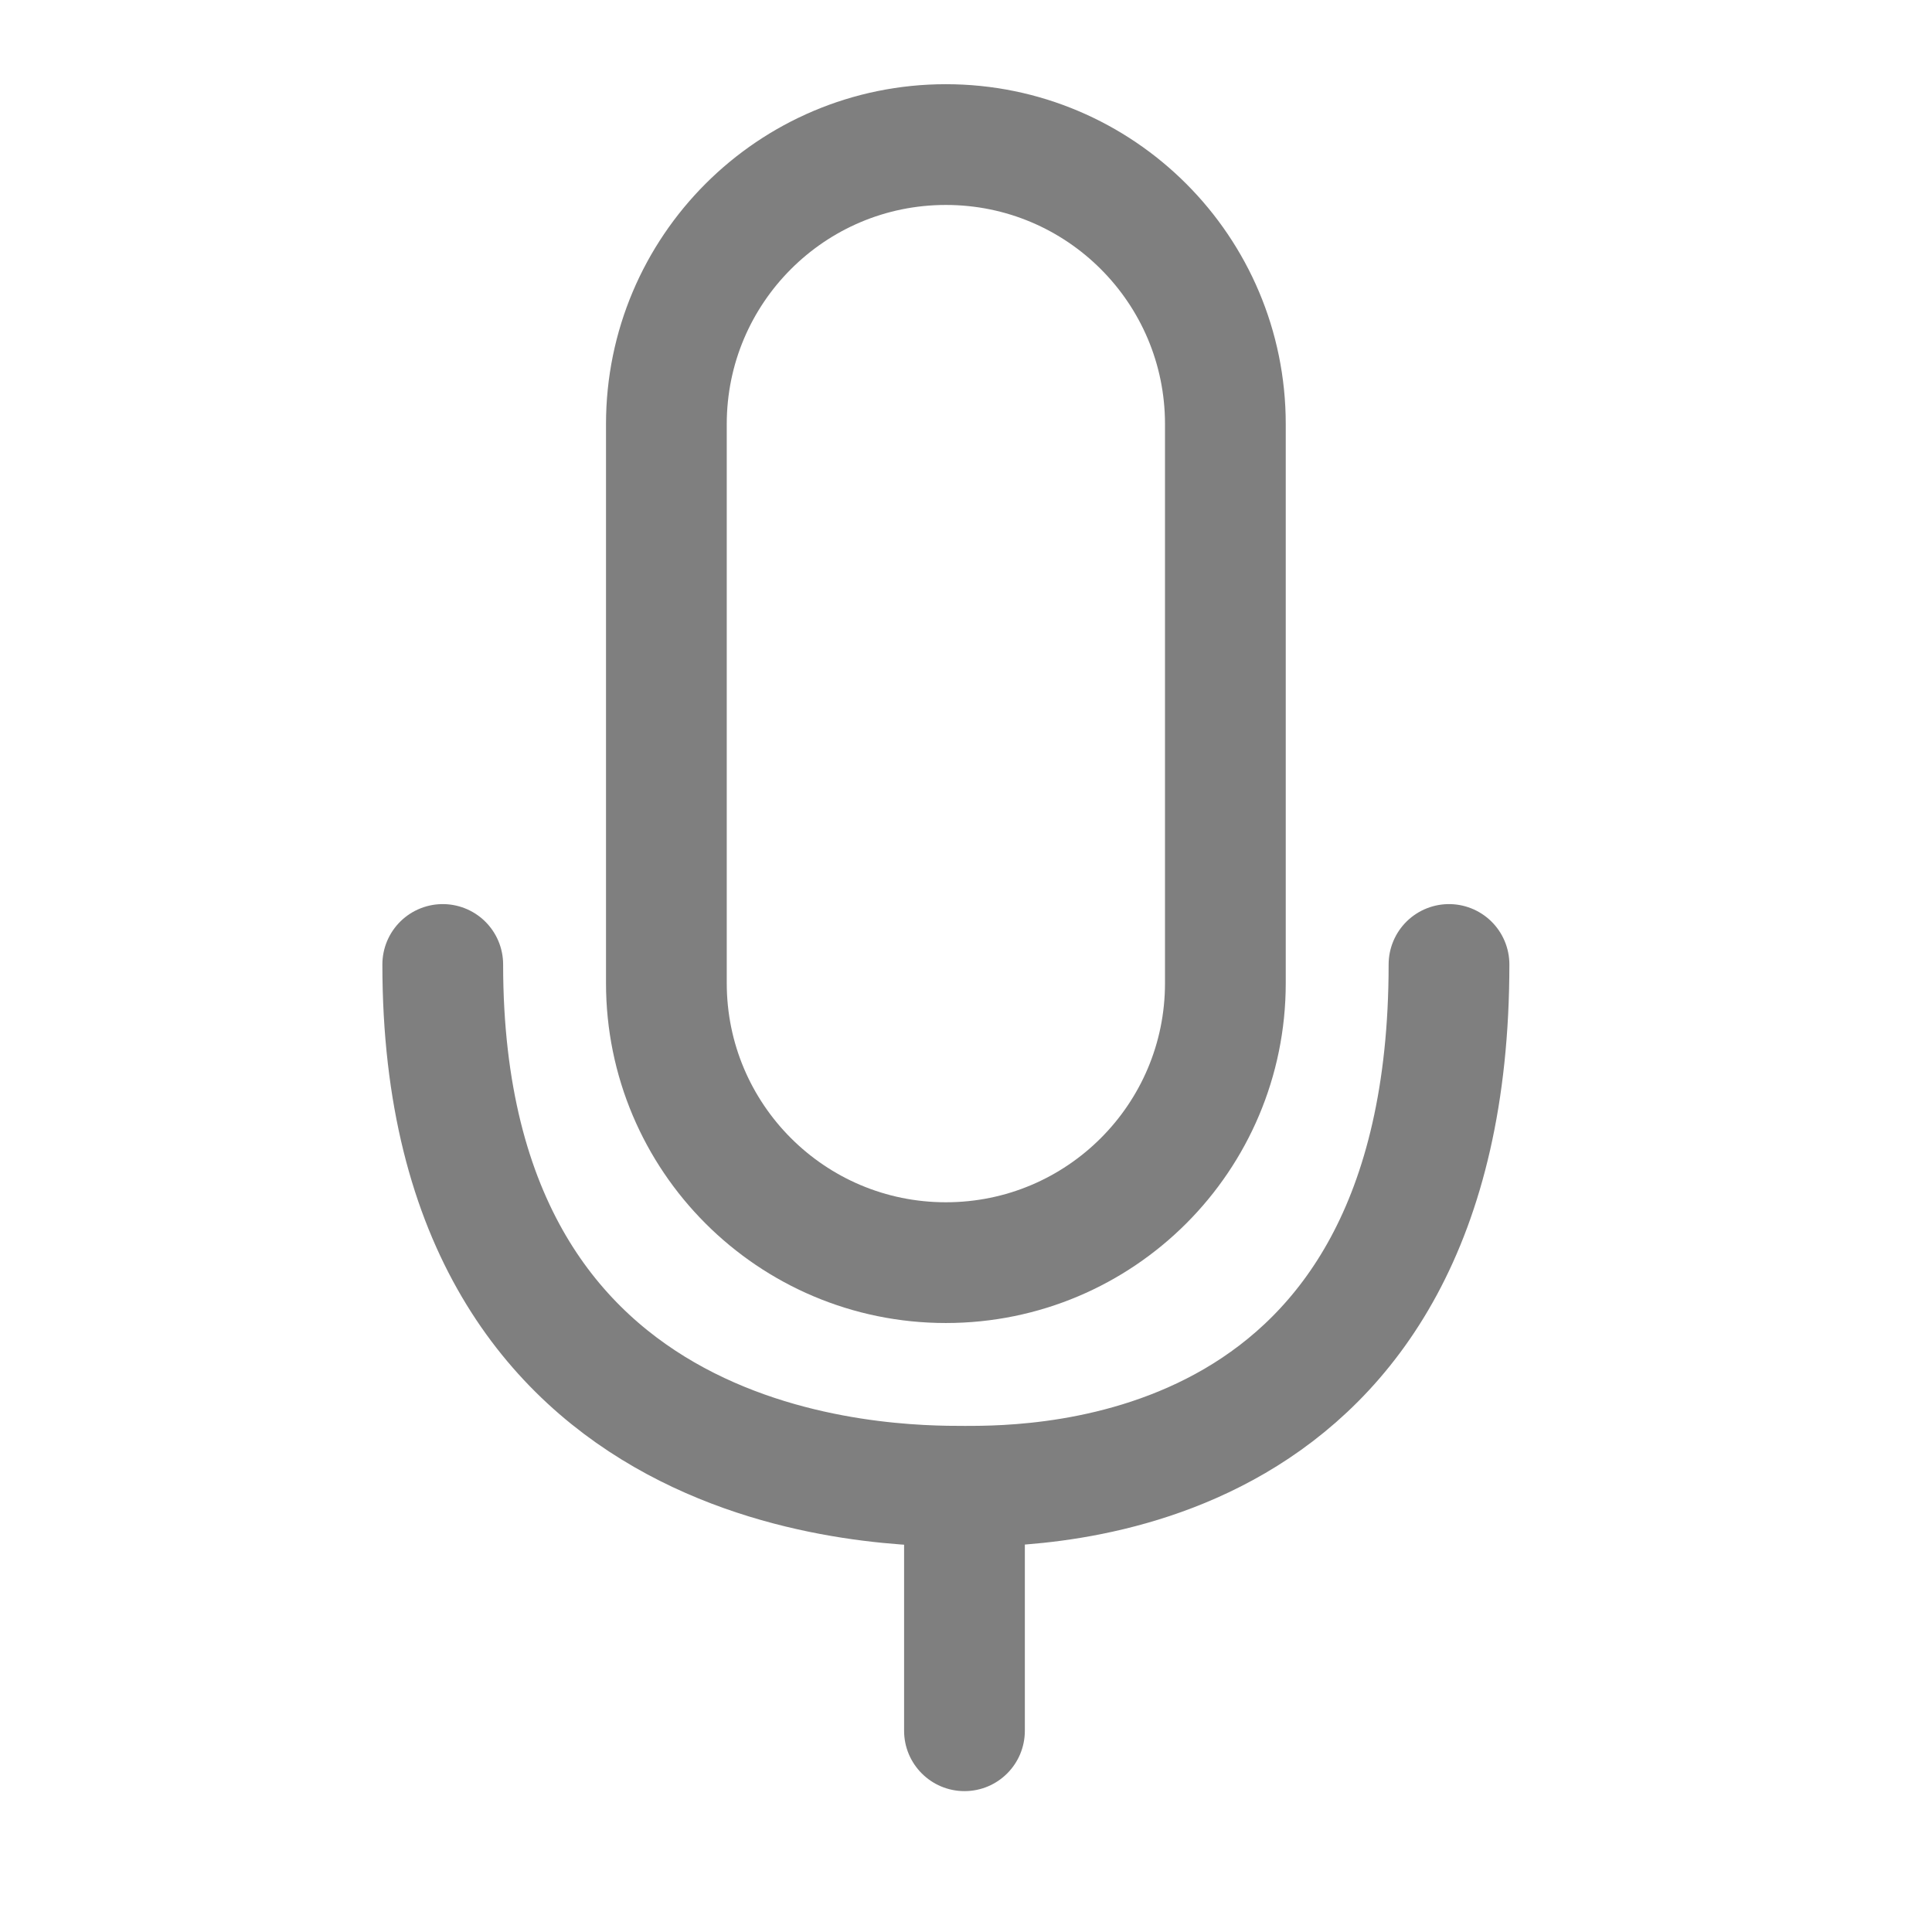
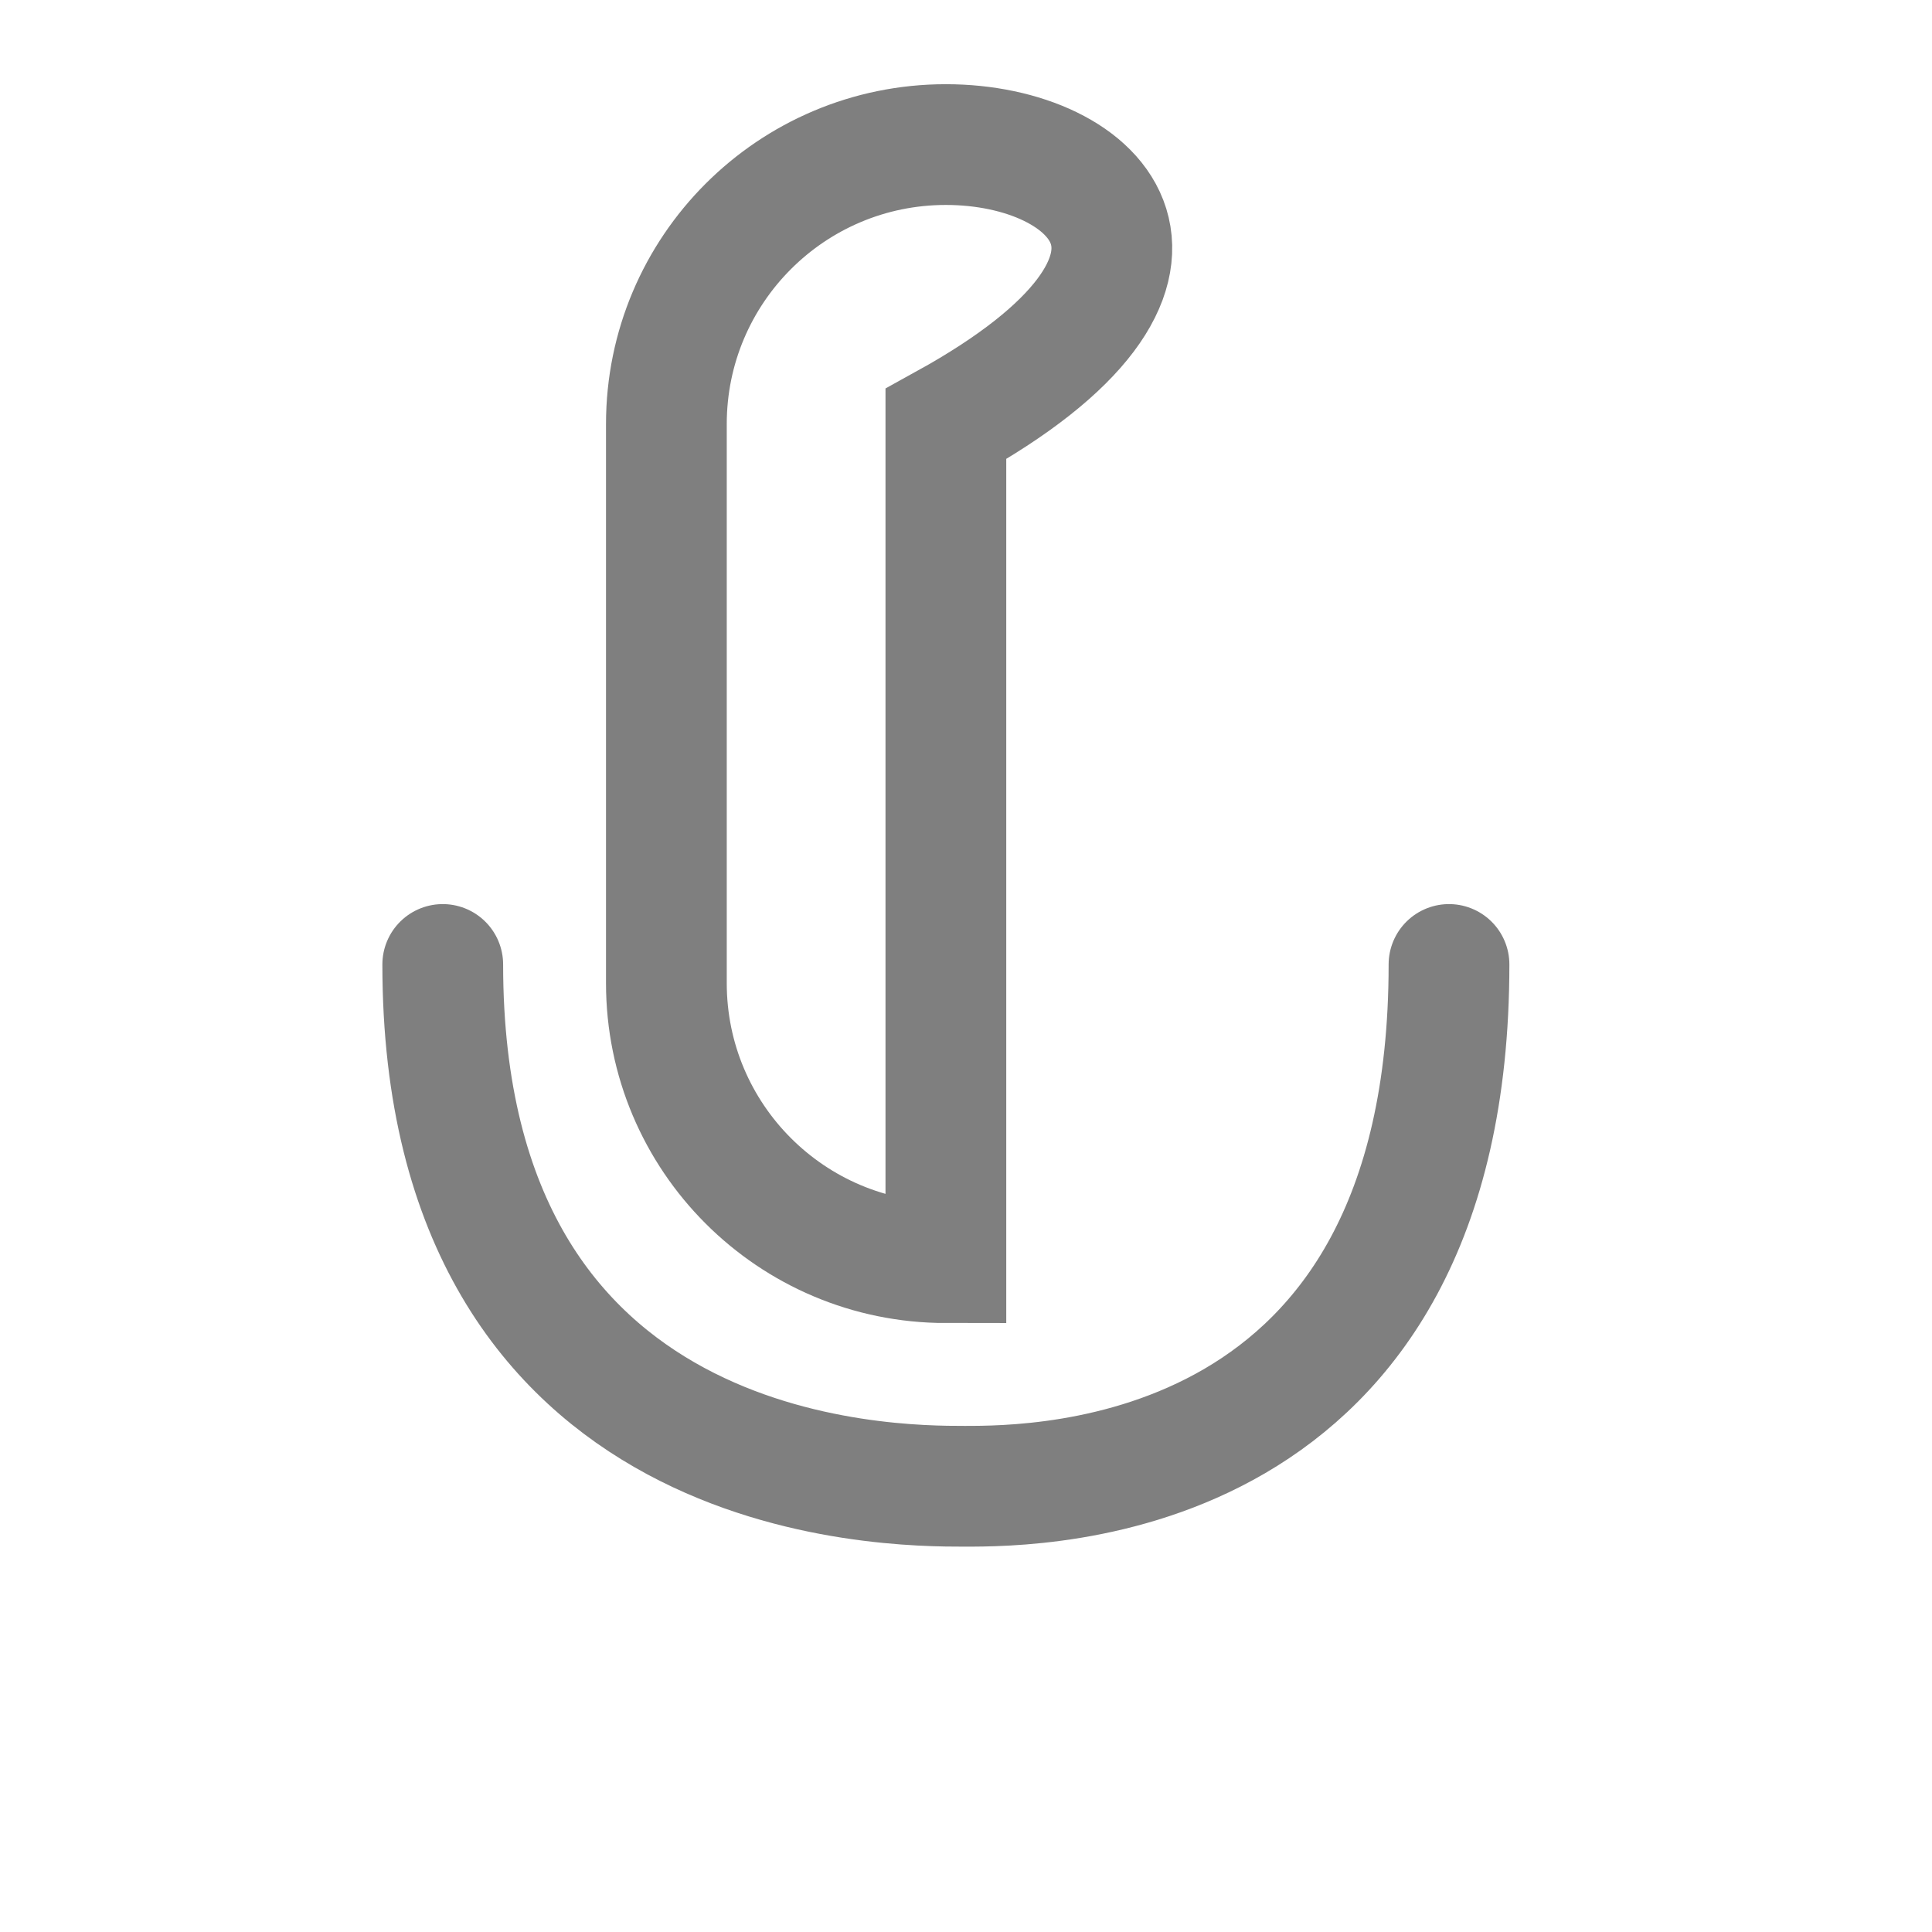
<svg xmlns="http://www.w3.org/2000/svg" fill="none" viewBox="0 0 24 24" height="24" width="24">
-   <path stroke-width="1.5" stroke="#7F7F7F" d="M8.278 5.268V12.213C8.278 14.131 9.832 15.685 11.75 15.685C13.668 15.685 15.222 14.131 15.222 12.213V5.268C15.222 3.351 13.668 1.796 11.75 1.796C9.832 1.796 8.278 3.351 8.278 5.268Z" />
+   <path stroke-width="1.5" stroke="#7F7F7F" d="M8.278 5.268V12.213C8.278 14.131 9.832 15.685 11.75 15.685V5.268C15.222 3.351 13.668 1.796 11.75 1.796C9.832 1.796 8.278 3.351 8.278 5.268Z" />
  <path stroke-linecap="round" stroke-width="1.5" stroke="#7F7F7F" d="M5.5 11.981C5.5 18.463 11.056 18.463 11.982 18.463C12.907 18.463 18 18.463 18 11.981" />
-   <path fill="#7F7F7F" d="M11.231 21.5C11.231 21.914 11.567 22.25 11.981 22.25C12.396 22.25 12.731 21.914 12.731 21.5H11.231ZM11.981 18.463H11.231V21.5H11.981H12.731V18.463H11.981Z" />
</svg>